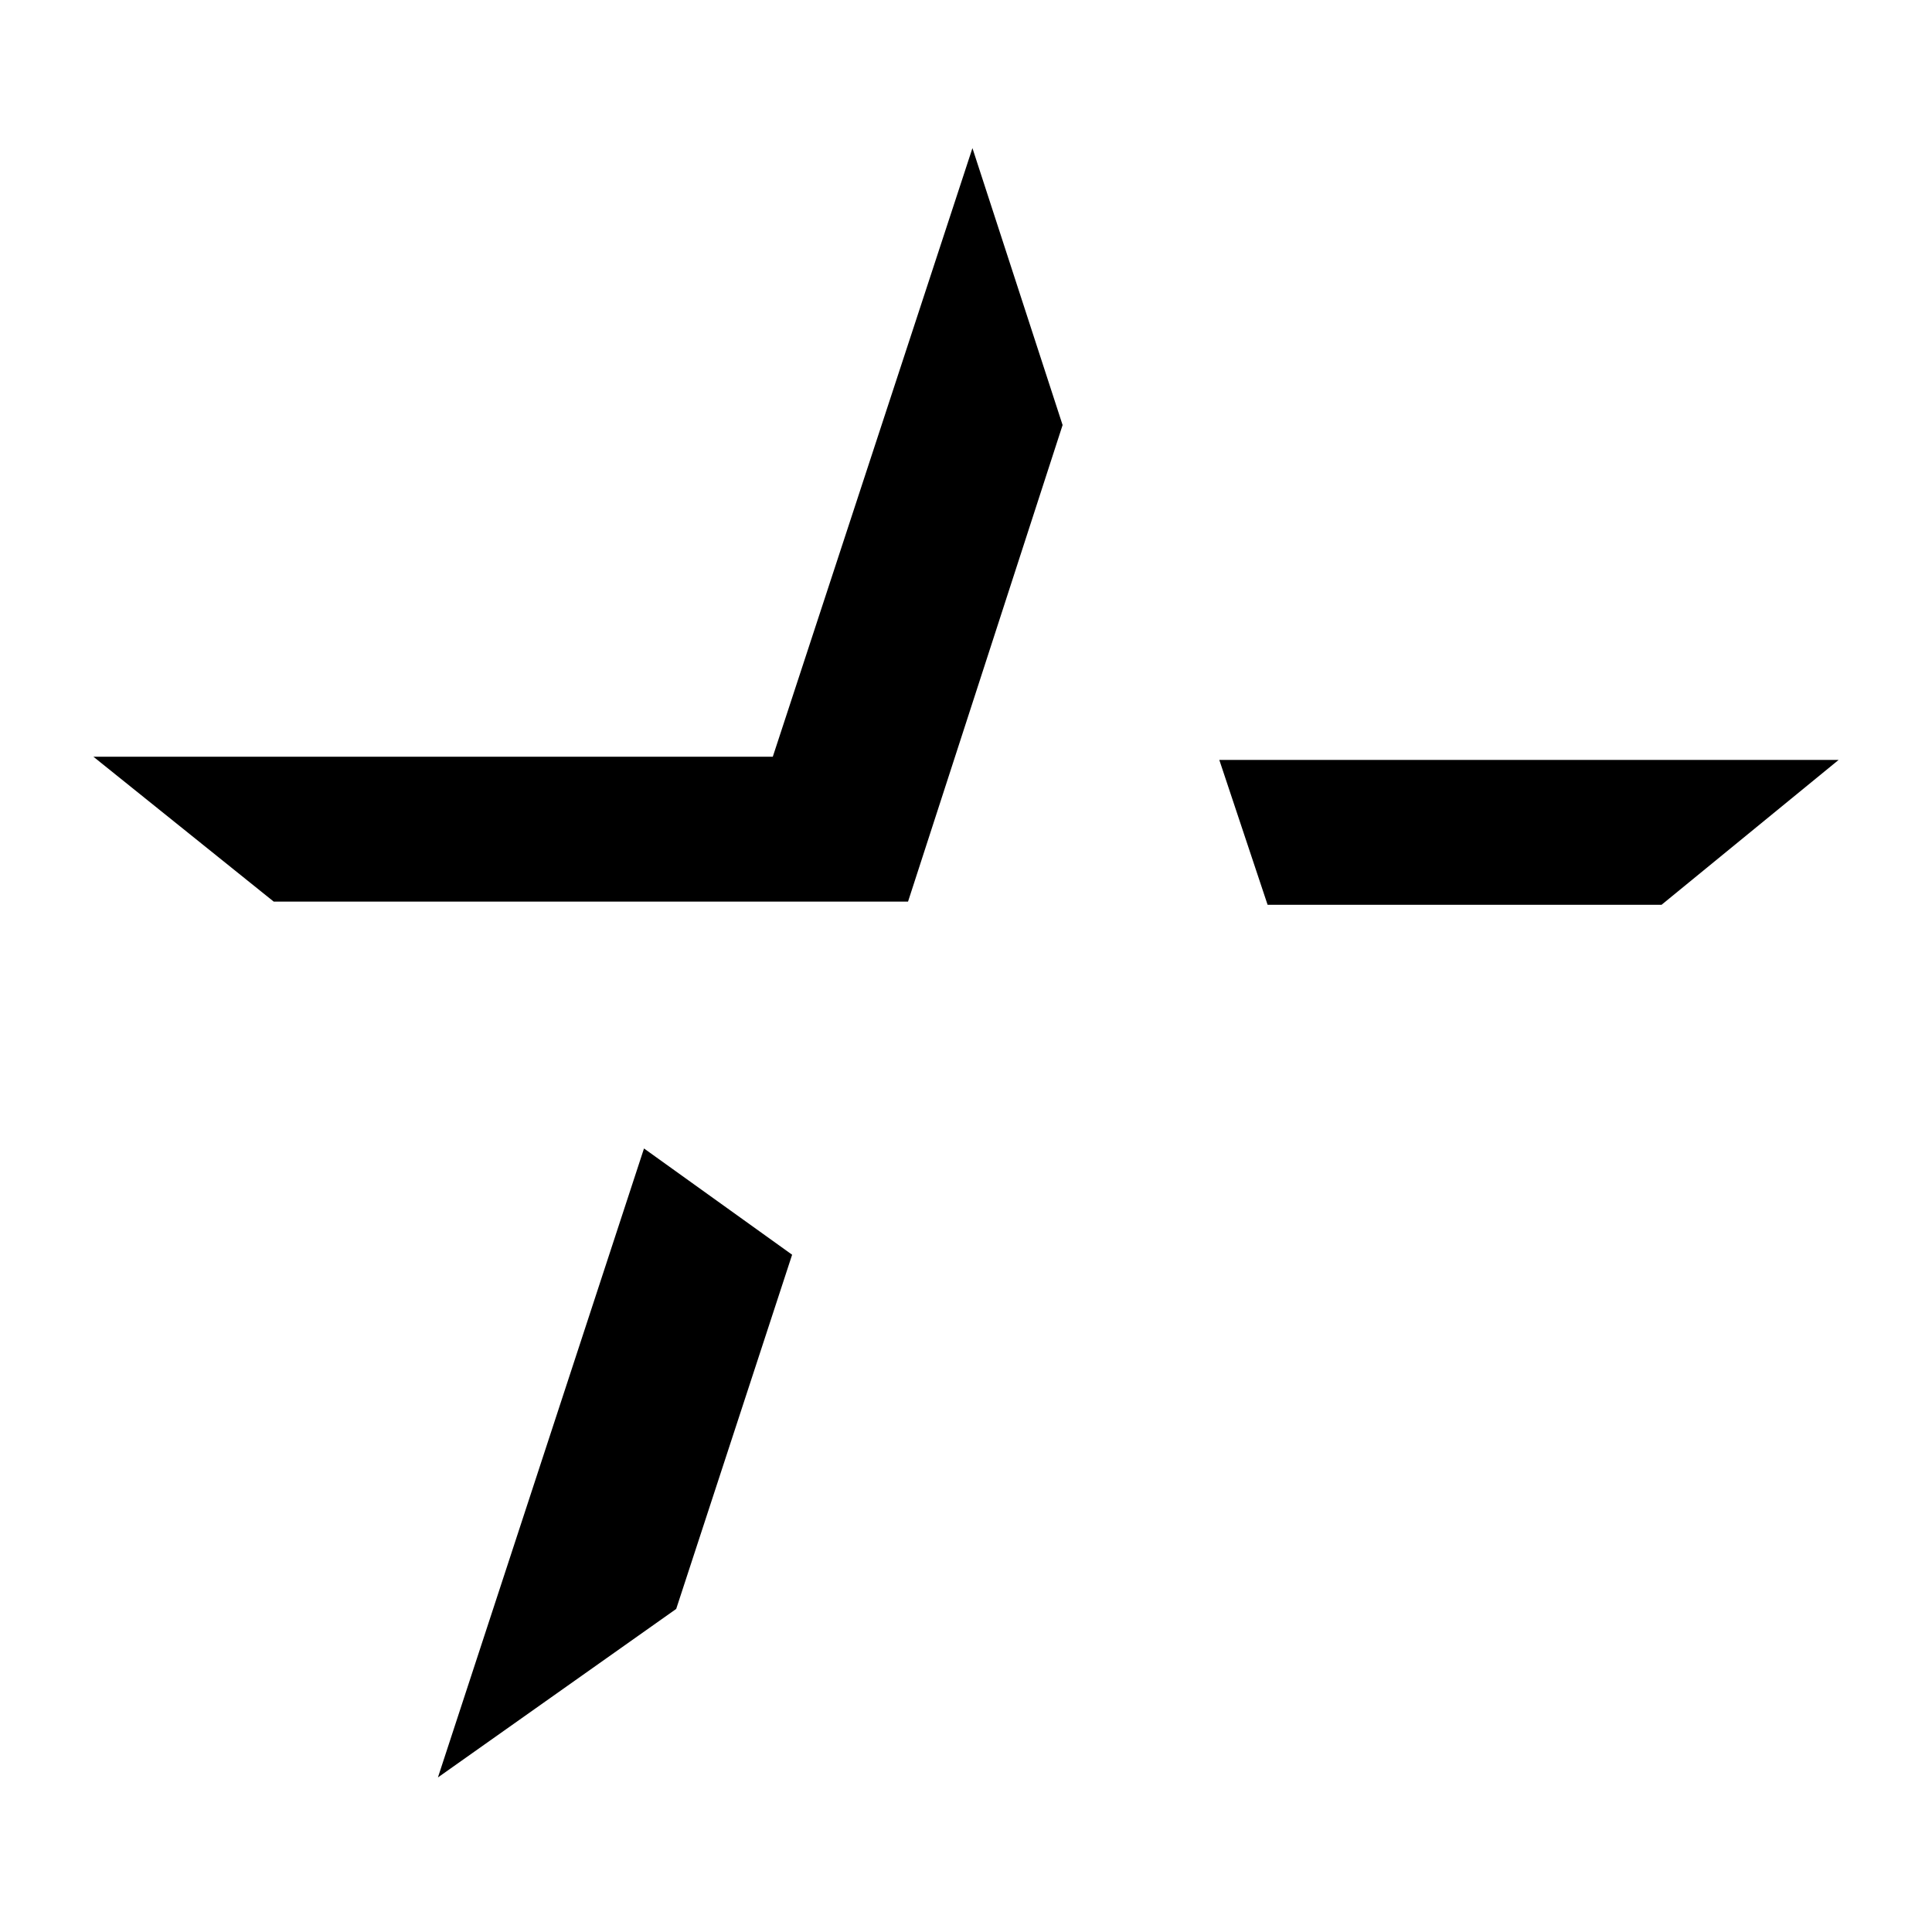
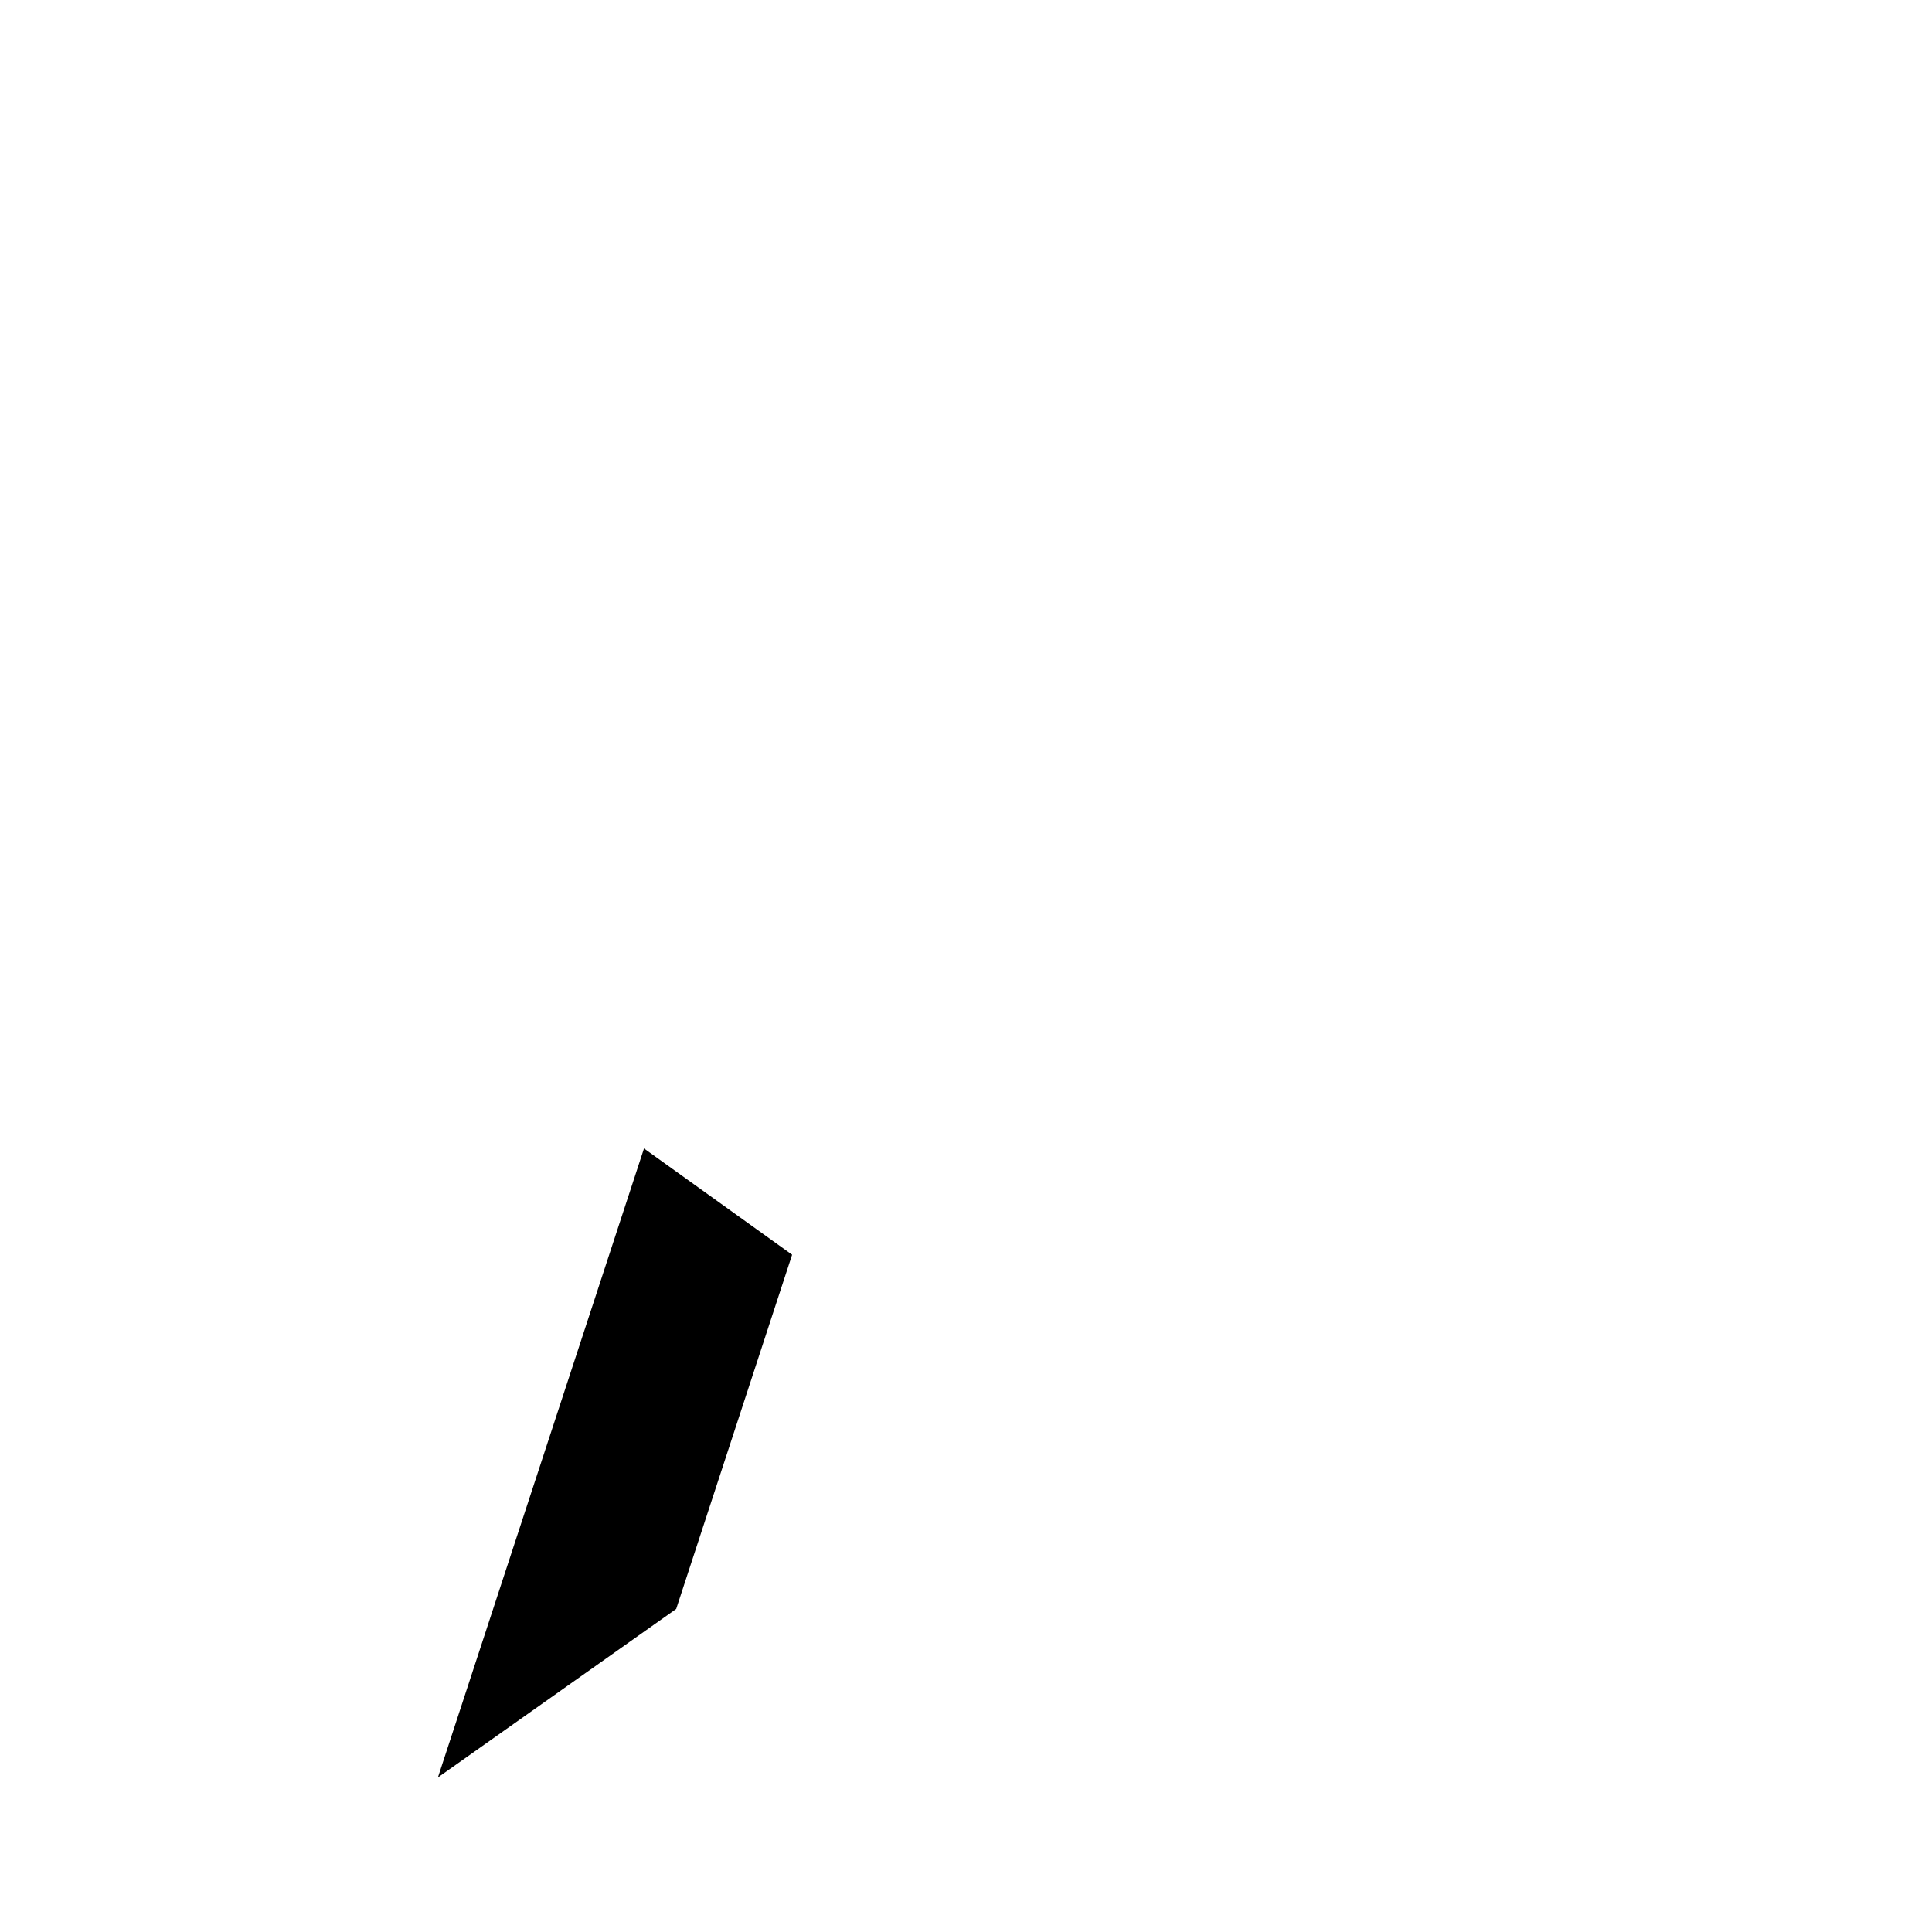
<svg xmlns="http://www.w3.org/2000/svg" version="1.1" id="Layer_2_00000140713831832570885630000002762699683888691902_" x="0px" y="0px" width="180px" height="180px" viewBox="0 0 180 180" style="enable-background:new 0 0 180 180;" xml:space="preserve">
  <g id="Layer_1-2">
    <g>
-       <polygon points="113.6,70.8 118.1,84.3 154.8,84.3 171.3,70.8   " />
      <polygon points="40.8,165.6 63,149.9 73.8,116.9 60,107   " />
-       <polygon points="72,70.5 8.7,70.5 25.5,84 84.6,84 99,39.6 90.6,13.8   " />
    </g>
  </g>
</svg>